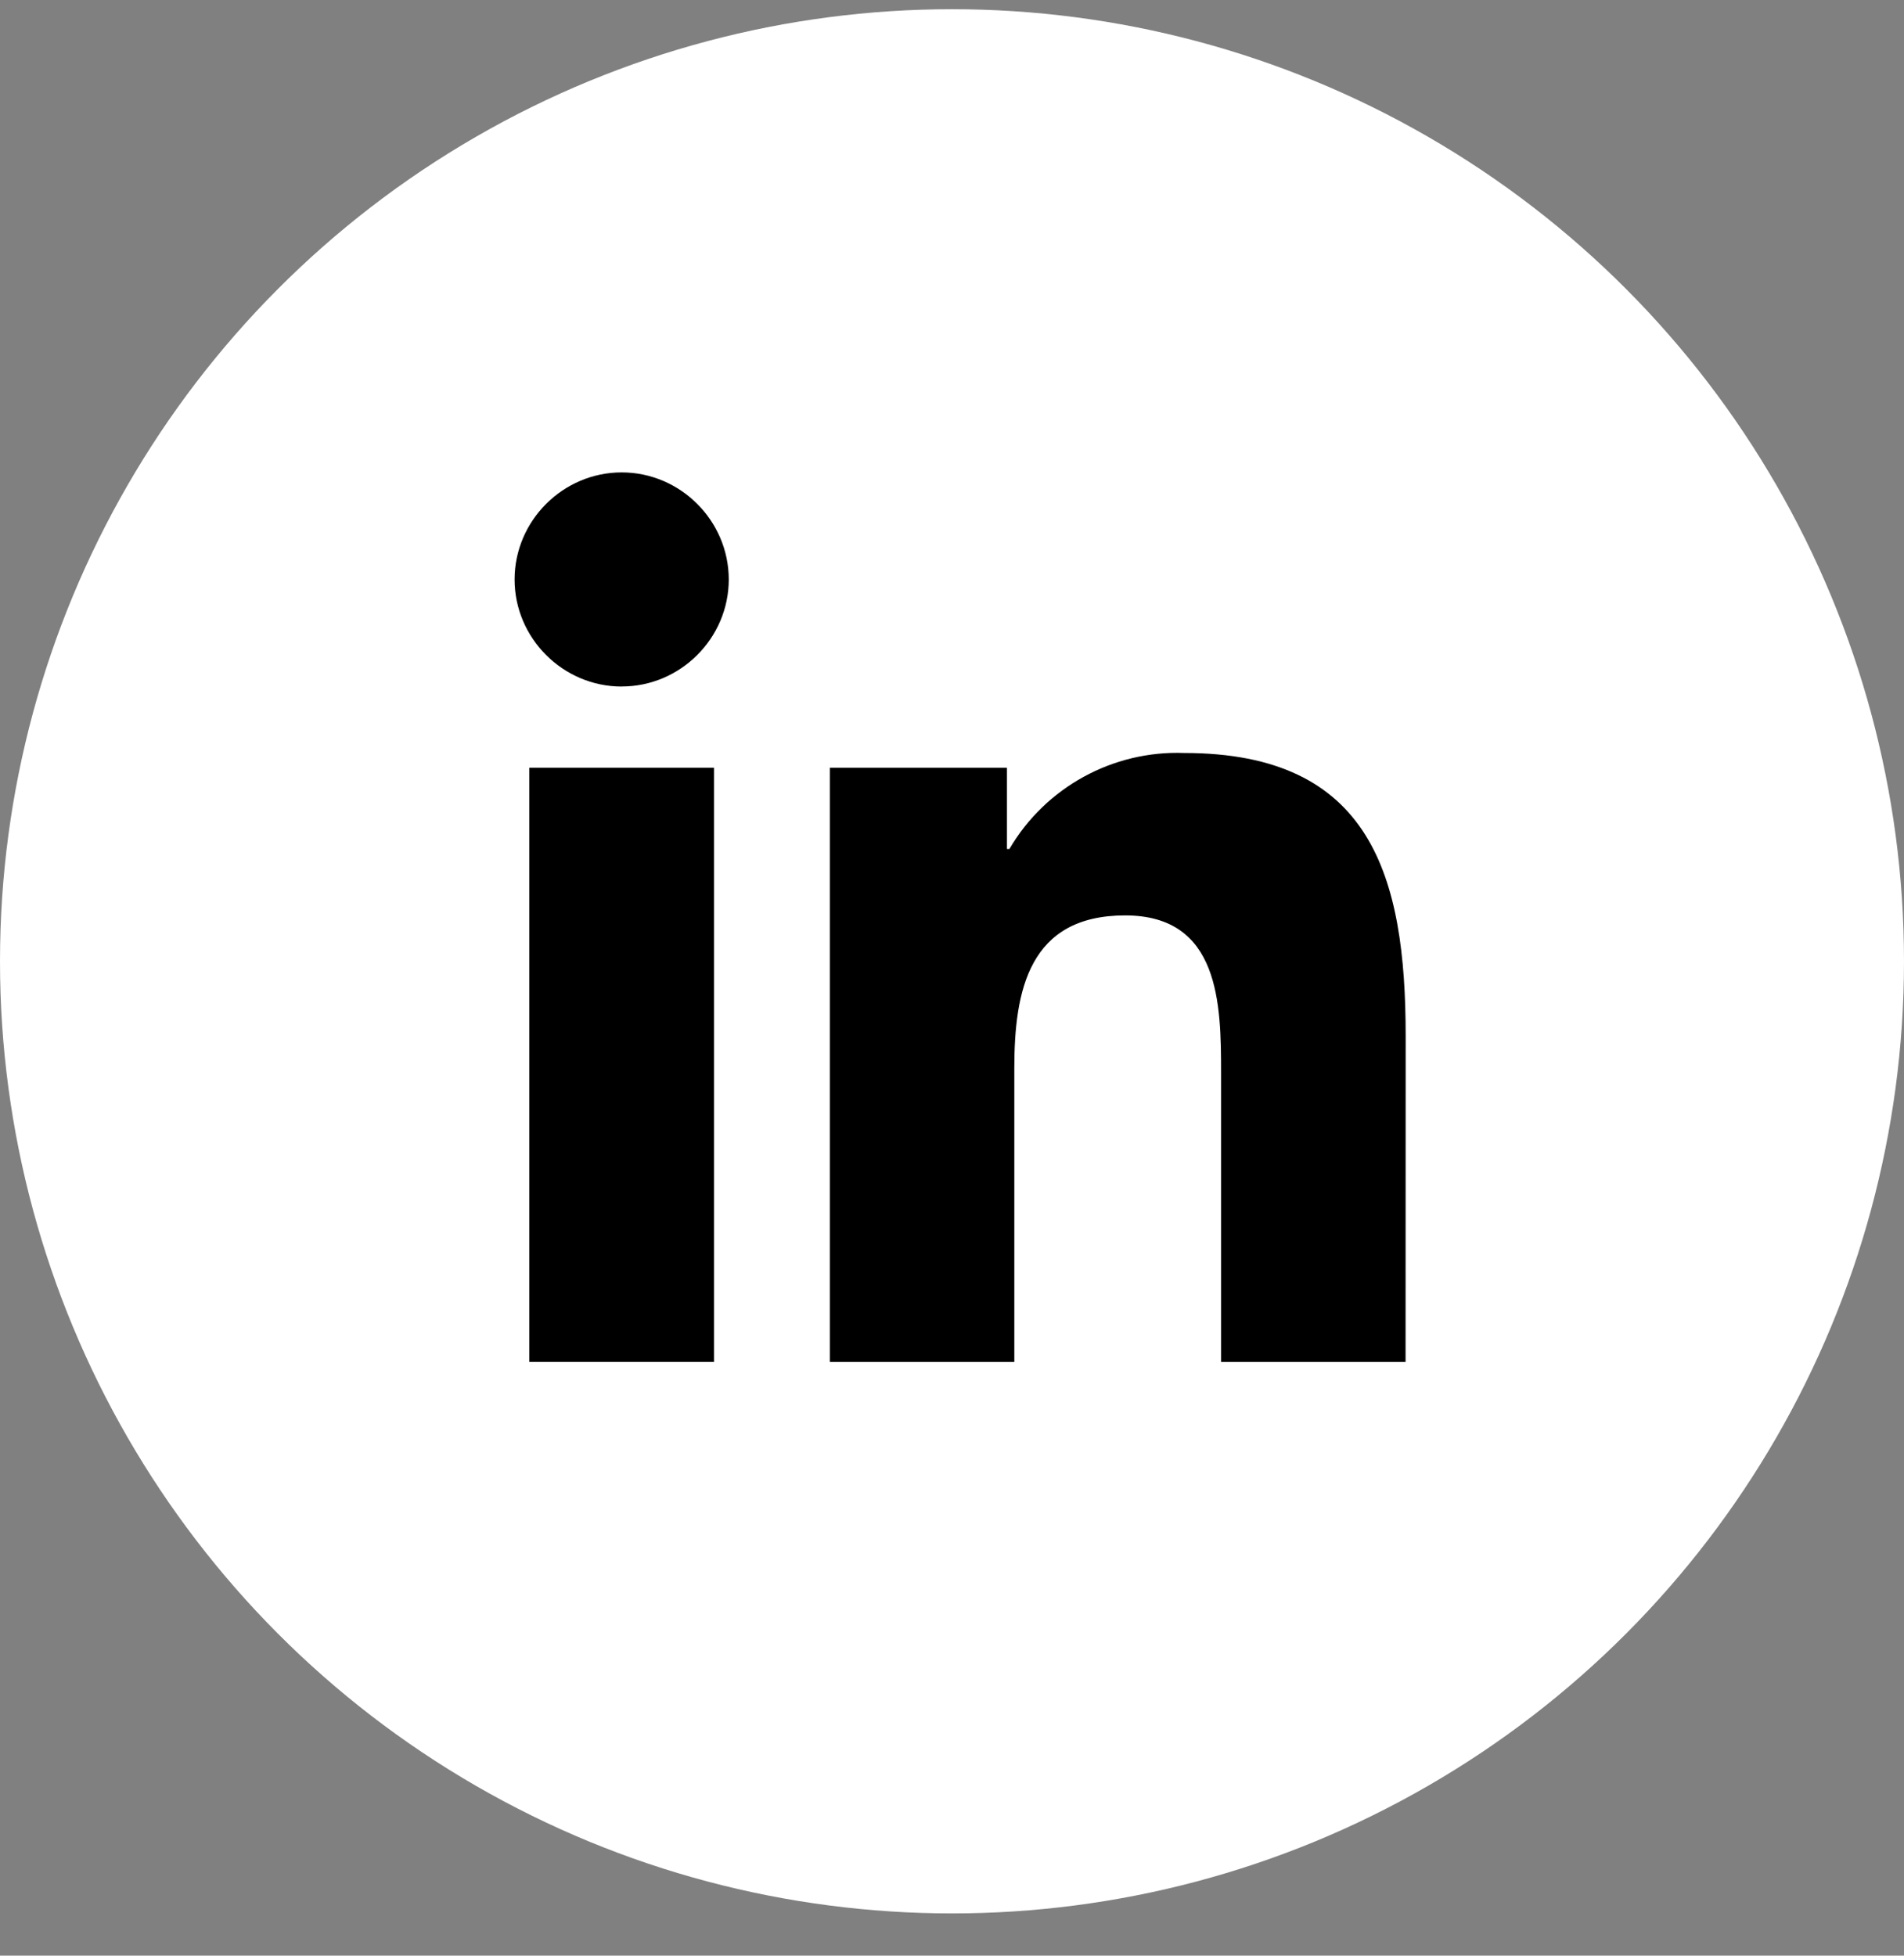
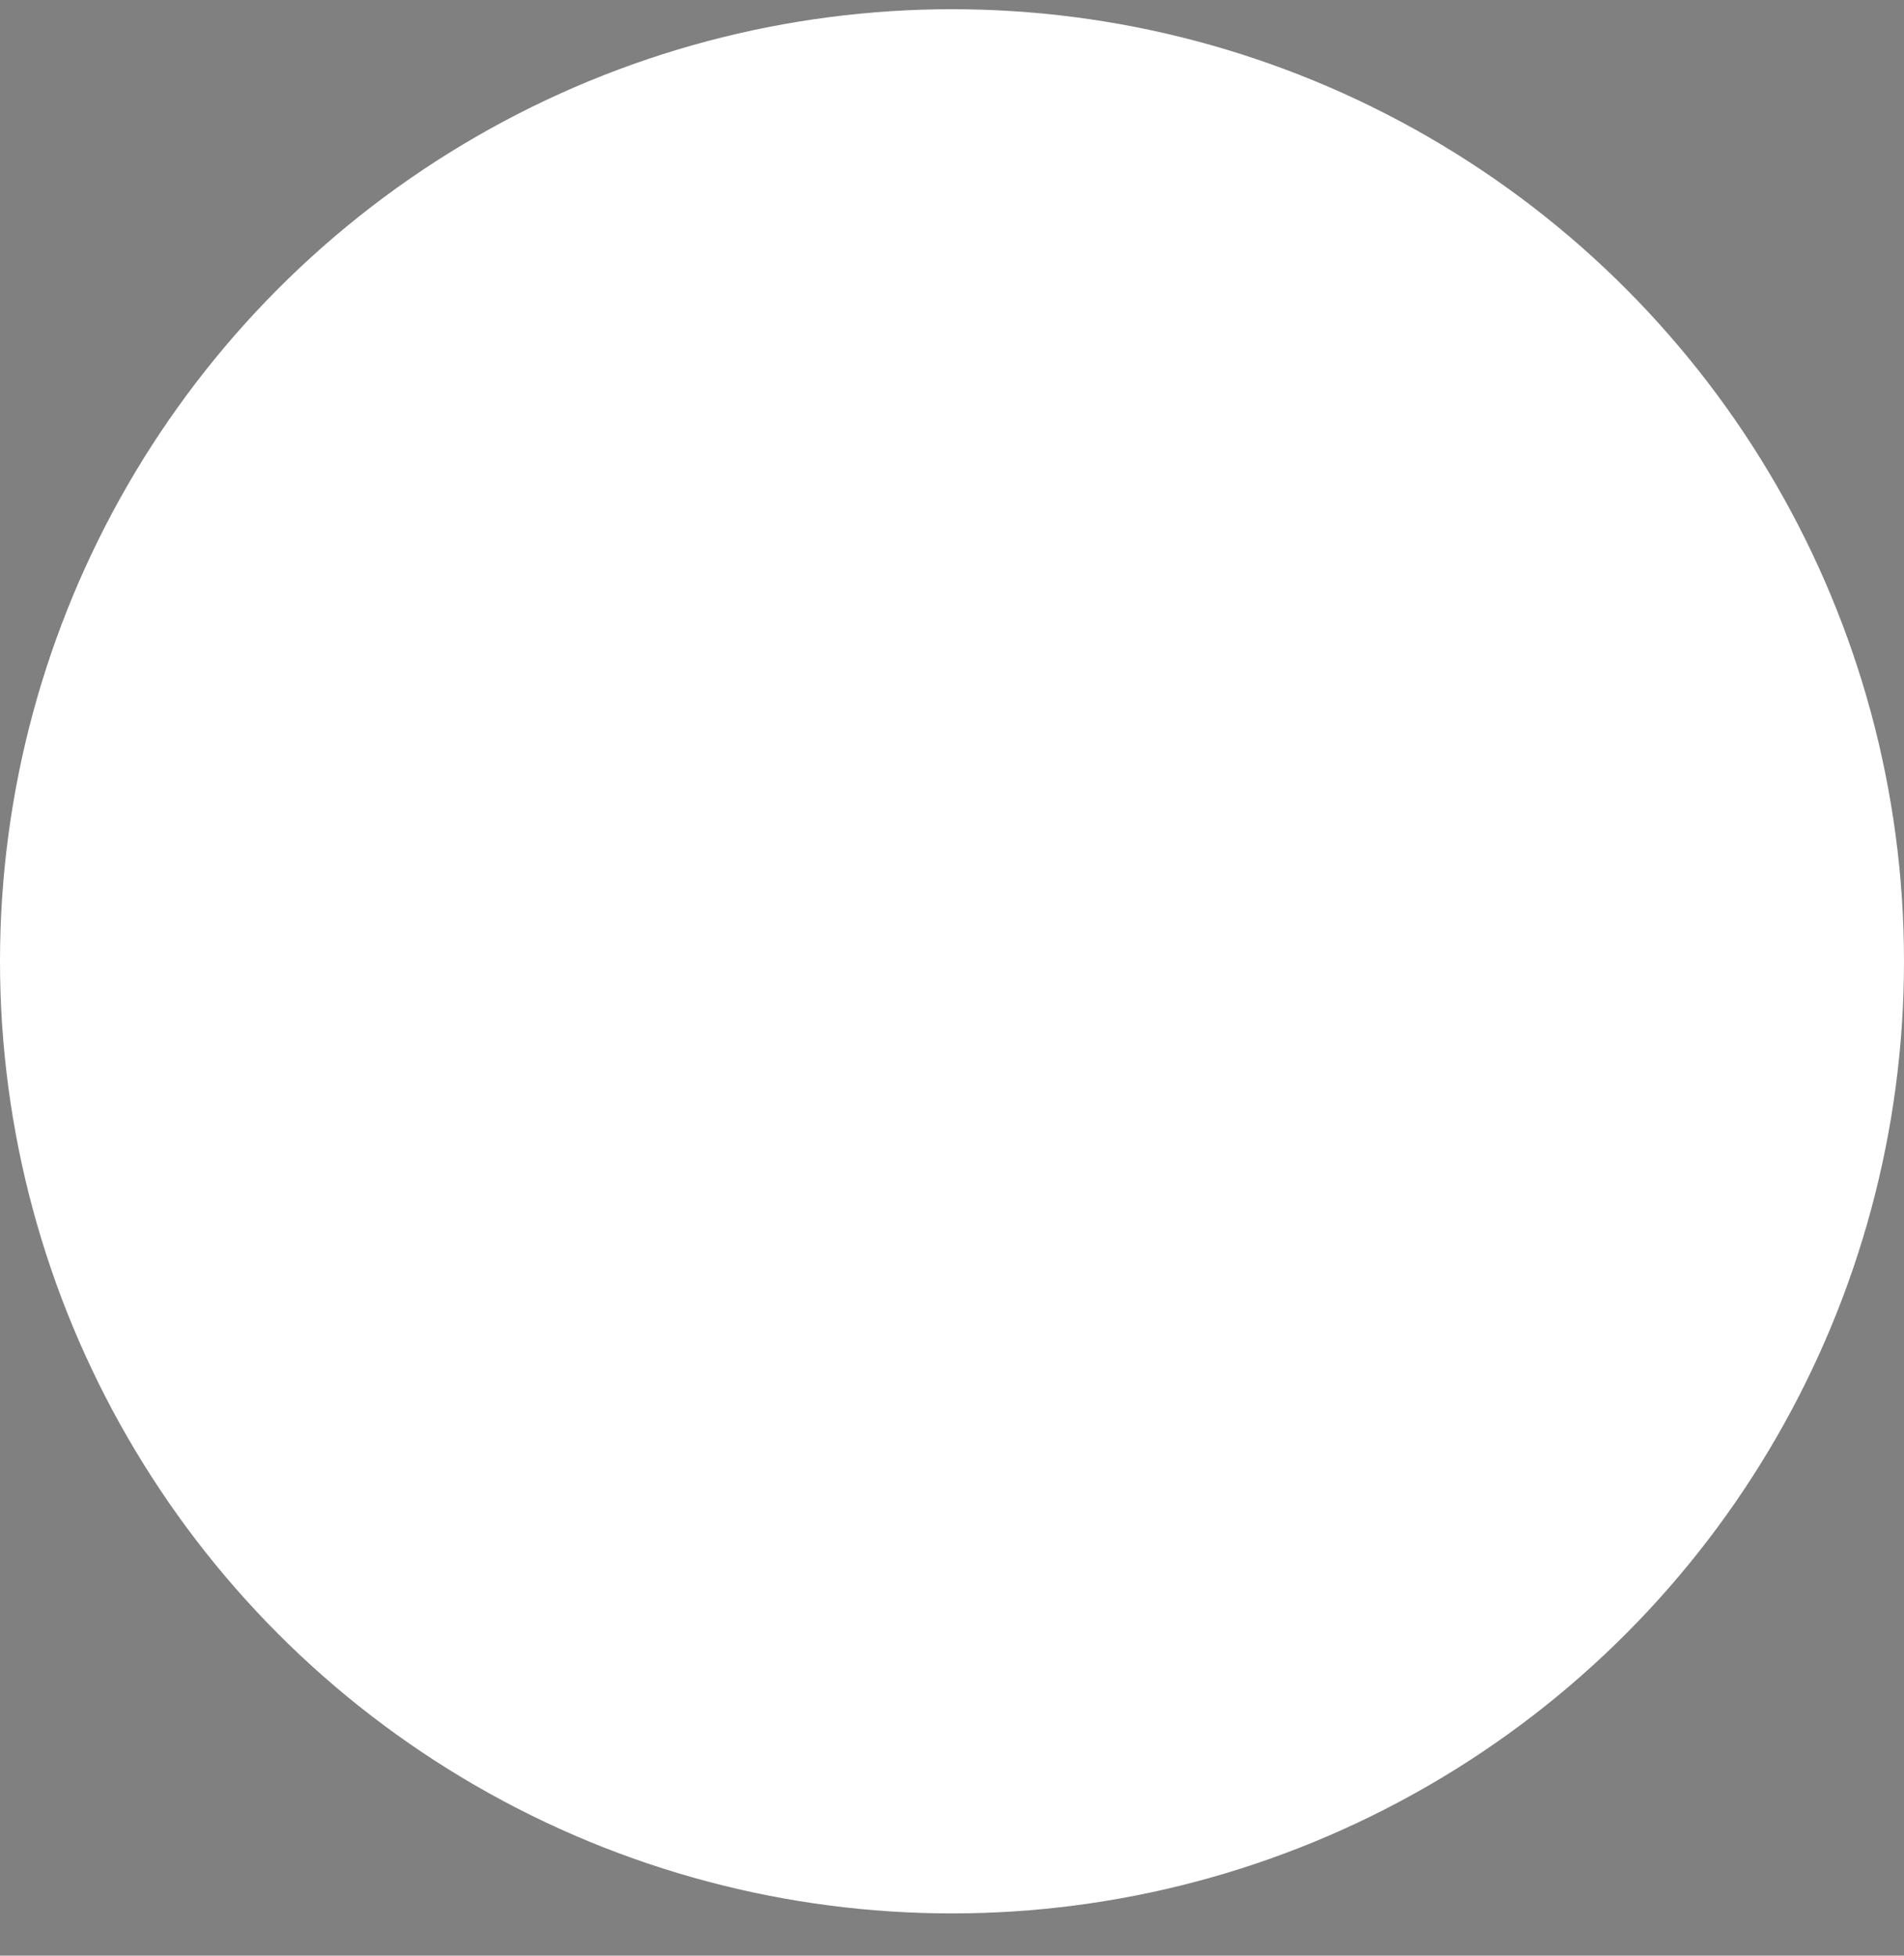
<svg xmlns="http://www.w3.org/2000/svg" height="38" viewBox="0 0 37 38" width="37">
  <rect x="0" y="0" width="37" height="38" fill="#808080" stroke="none" />
  <g fill="none" fill-rule="evenodd">
    <circle cx="18.5" cy="18.679" fill="#fff" r="18.5" />
-     <path d="m17.314 17.285h-3.585v-5.615c0-1.339-.024-3.062-1.865-3.062-1.867 0-2.153 1.459-2.153 2.965v5.712h-3.585v-11.546h3.442v1.578h.048c.701-1.198 2.009-1.916 3.396-1.865 3.634 0 4.304 2.39 4.304 5.499zm-15.233-13.124c-0 0-0 0-0 0-1.141 0-2.081-.939-2.081-2.08s.939-2.081 2.081-2.081c1.141 0 2.08.939 2.081 2.08v0c0 1.141-.939 2.08-2.08 2.08m1.793 13.124h-3.589v-11.546h3.589z" fill="#000" fill-rule="nonzero" transform="translate(10 9.179)" />
  </g>
</svg>